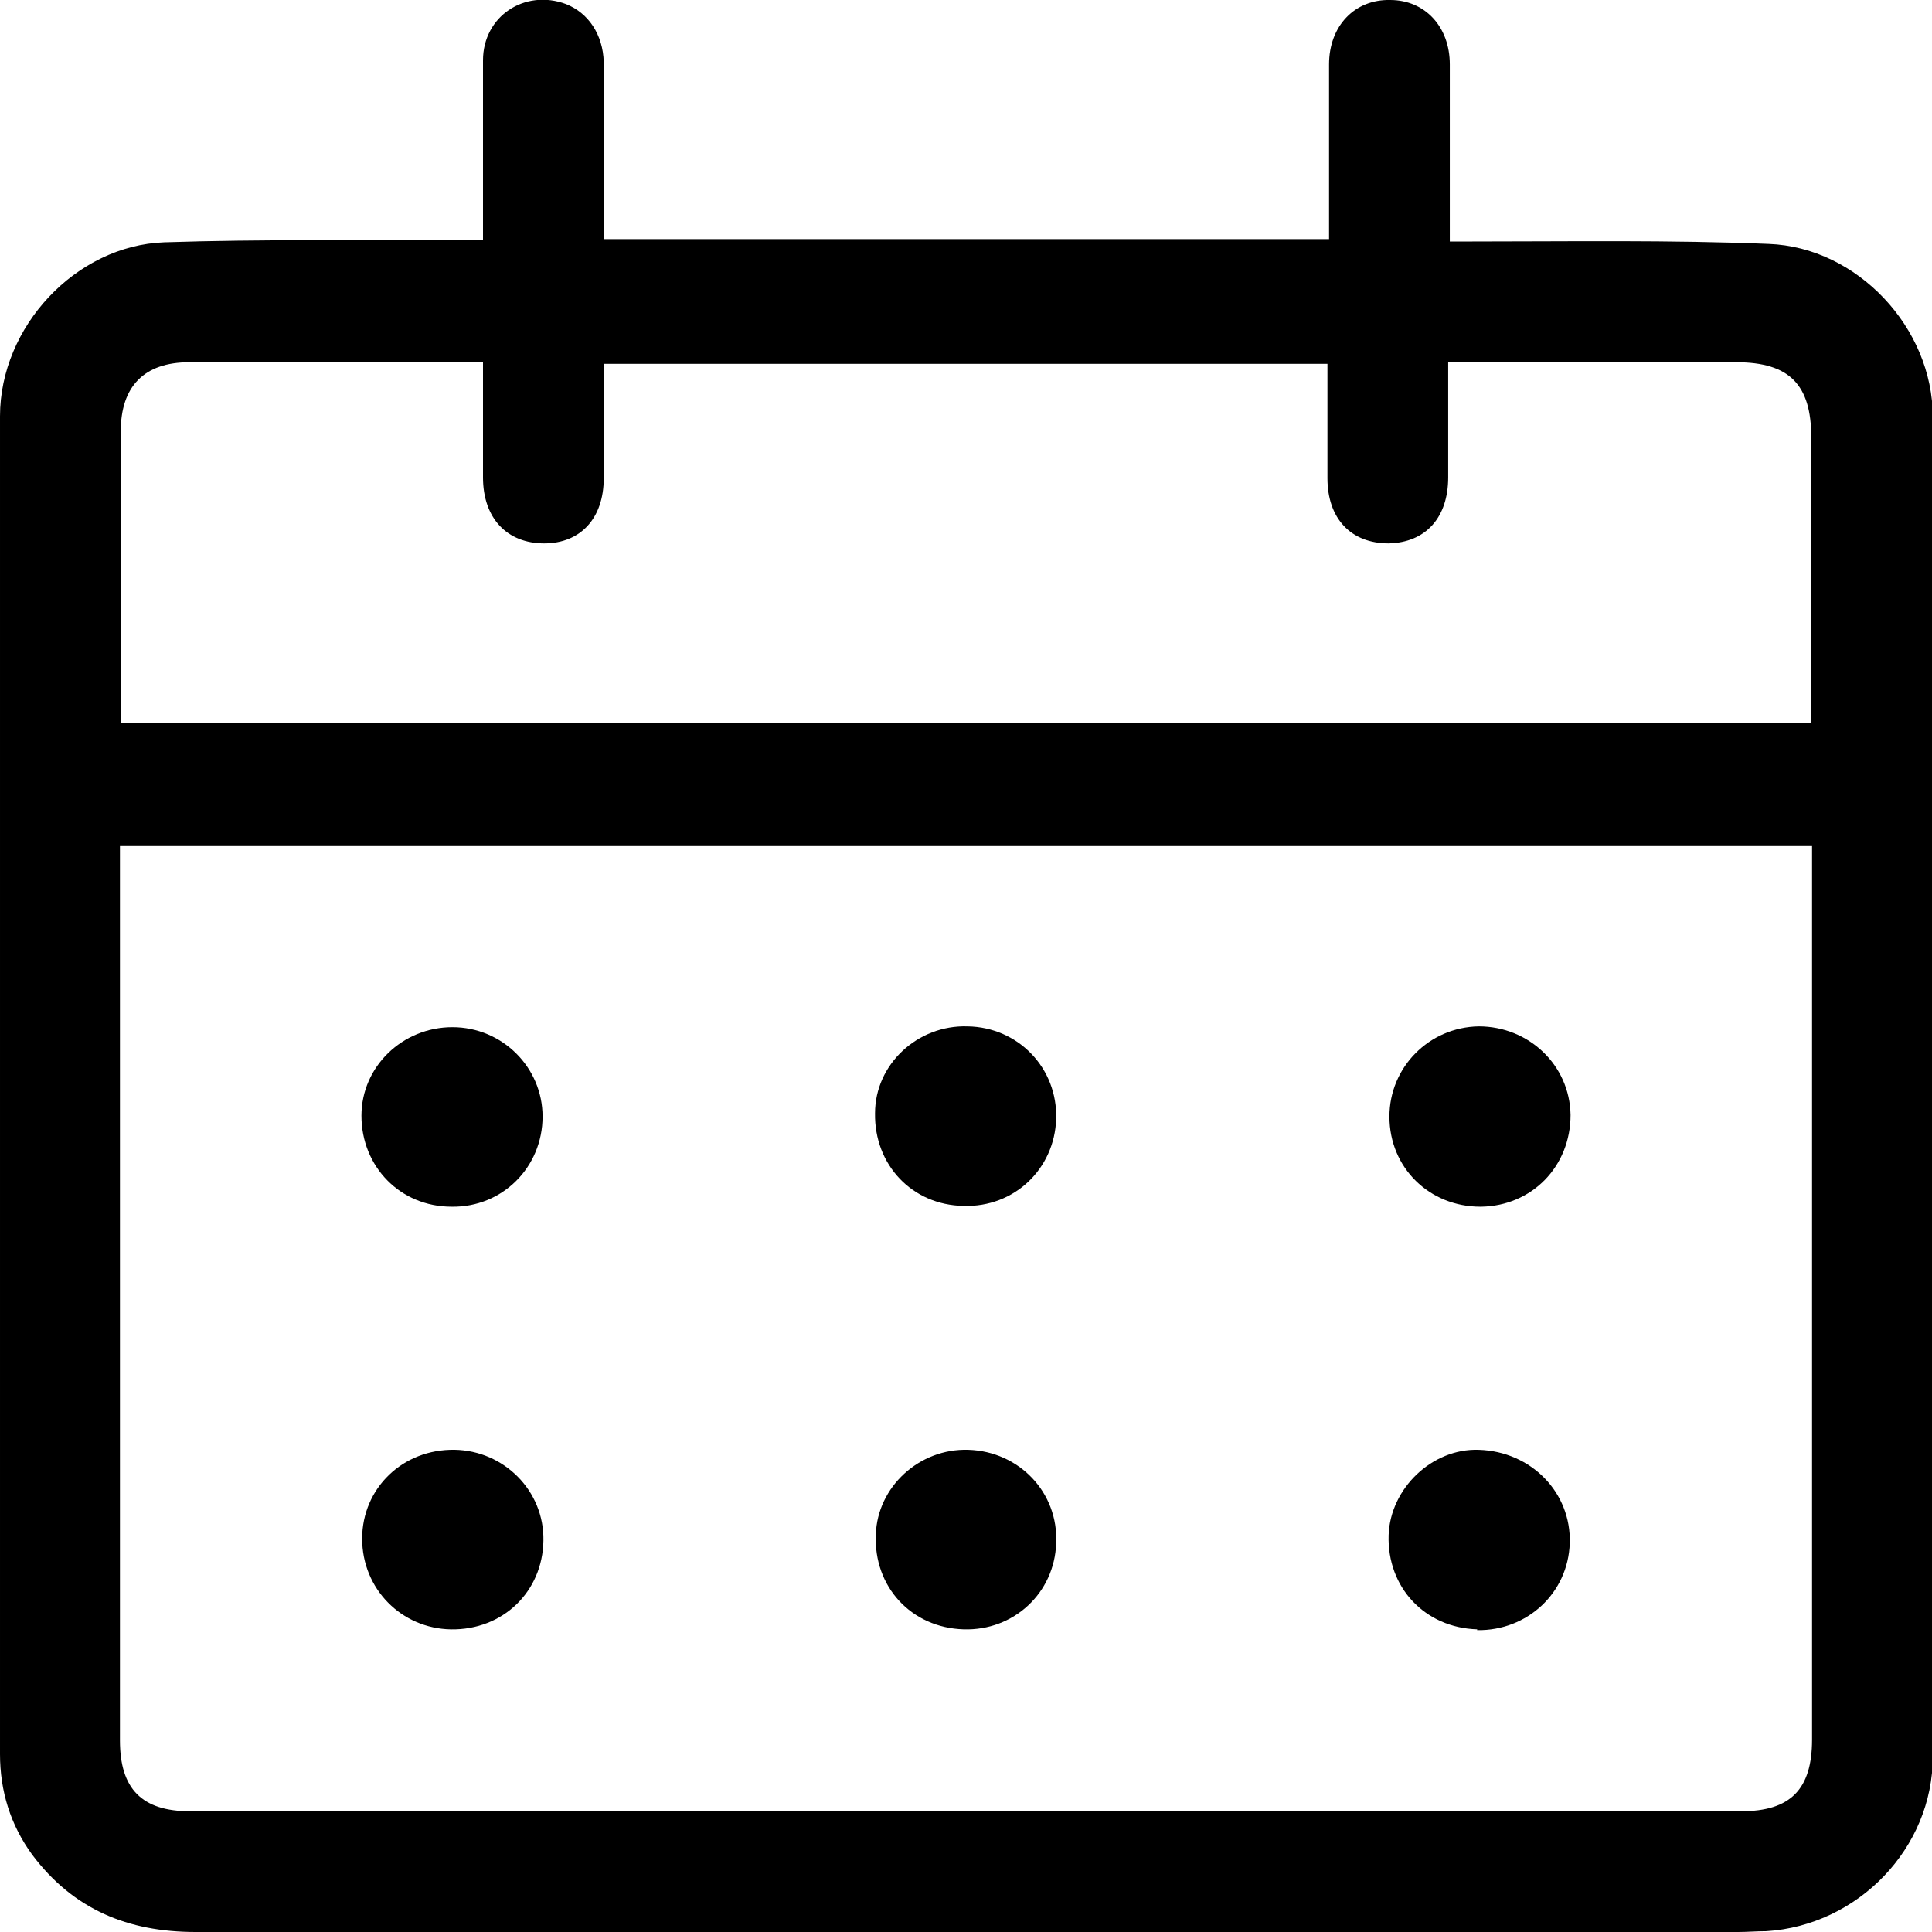
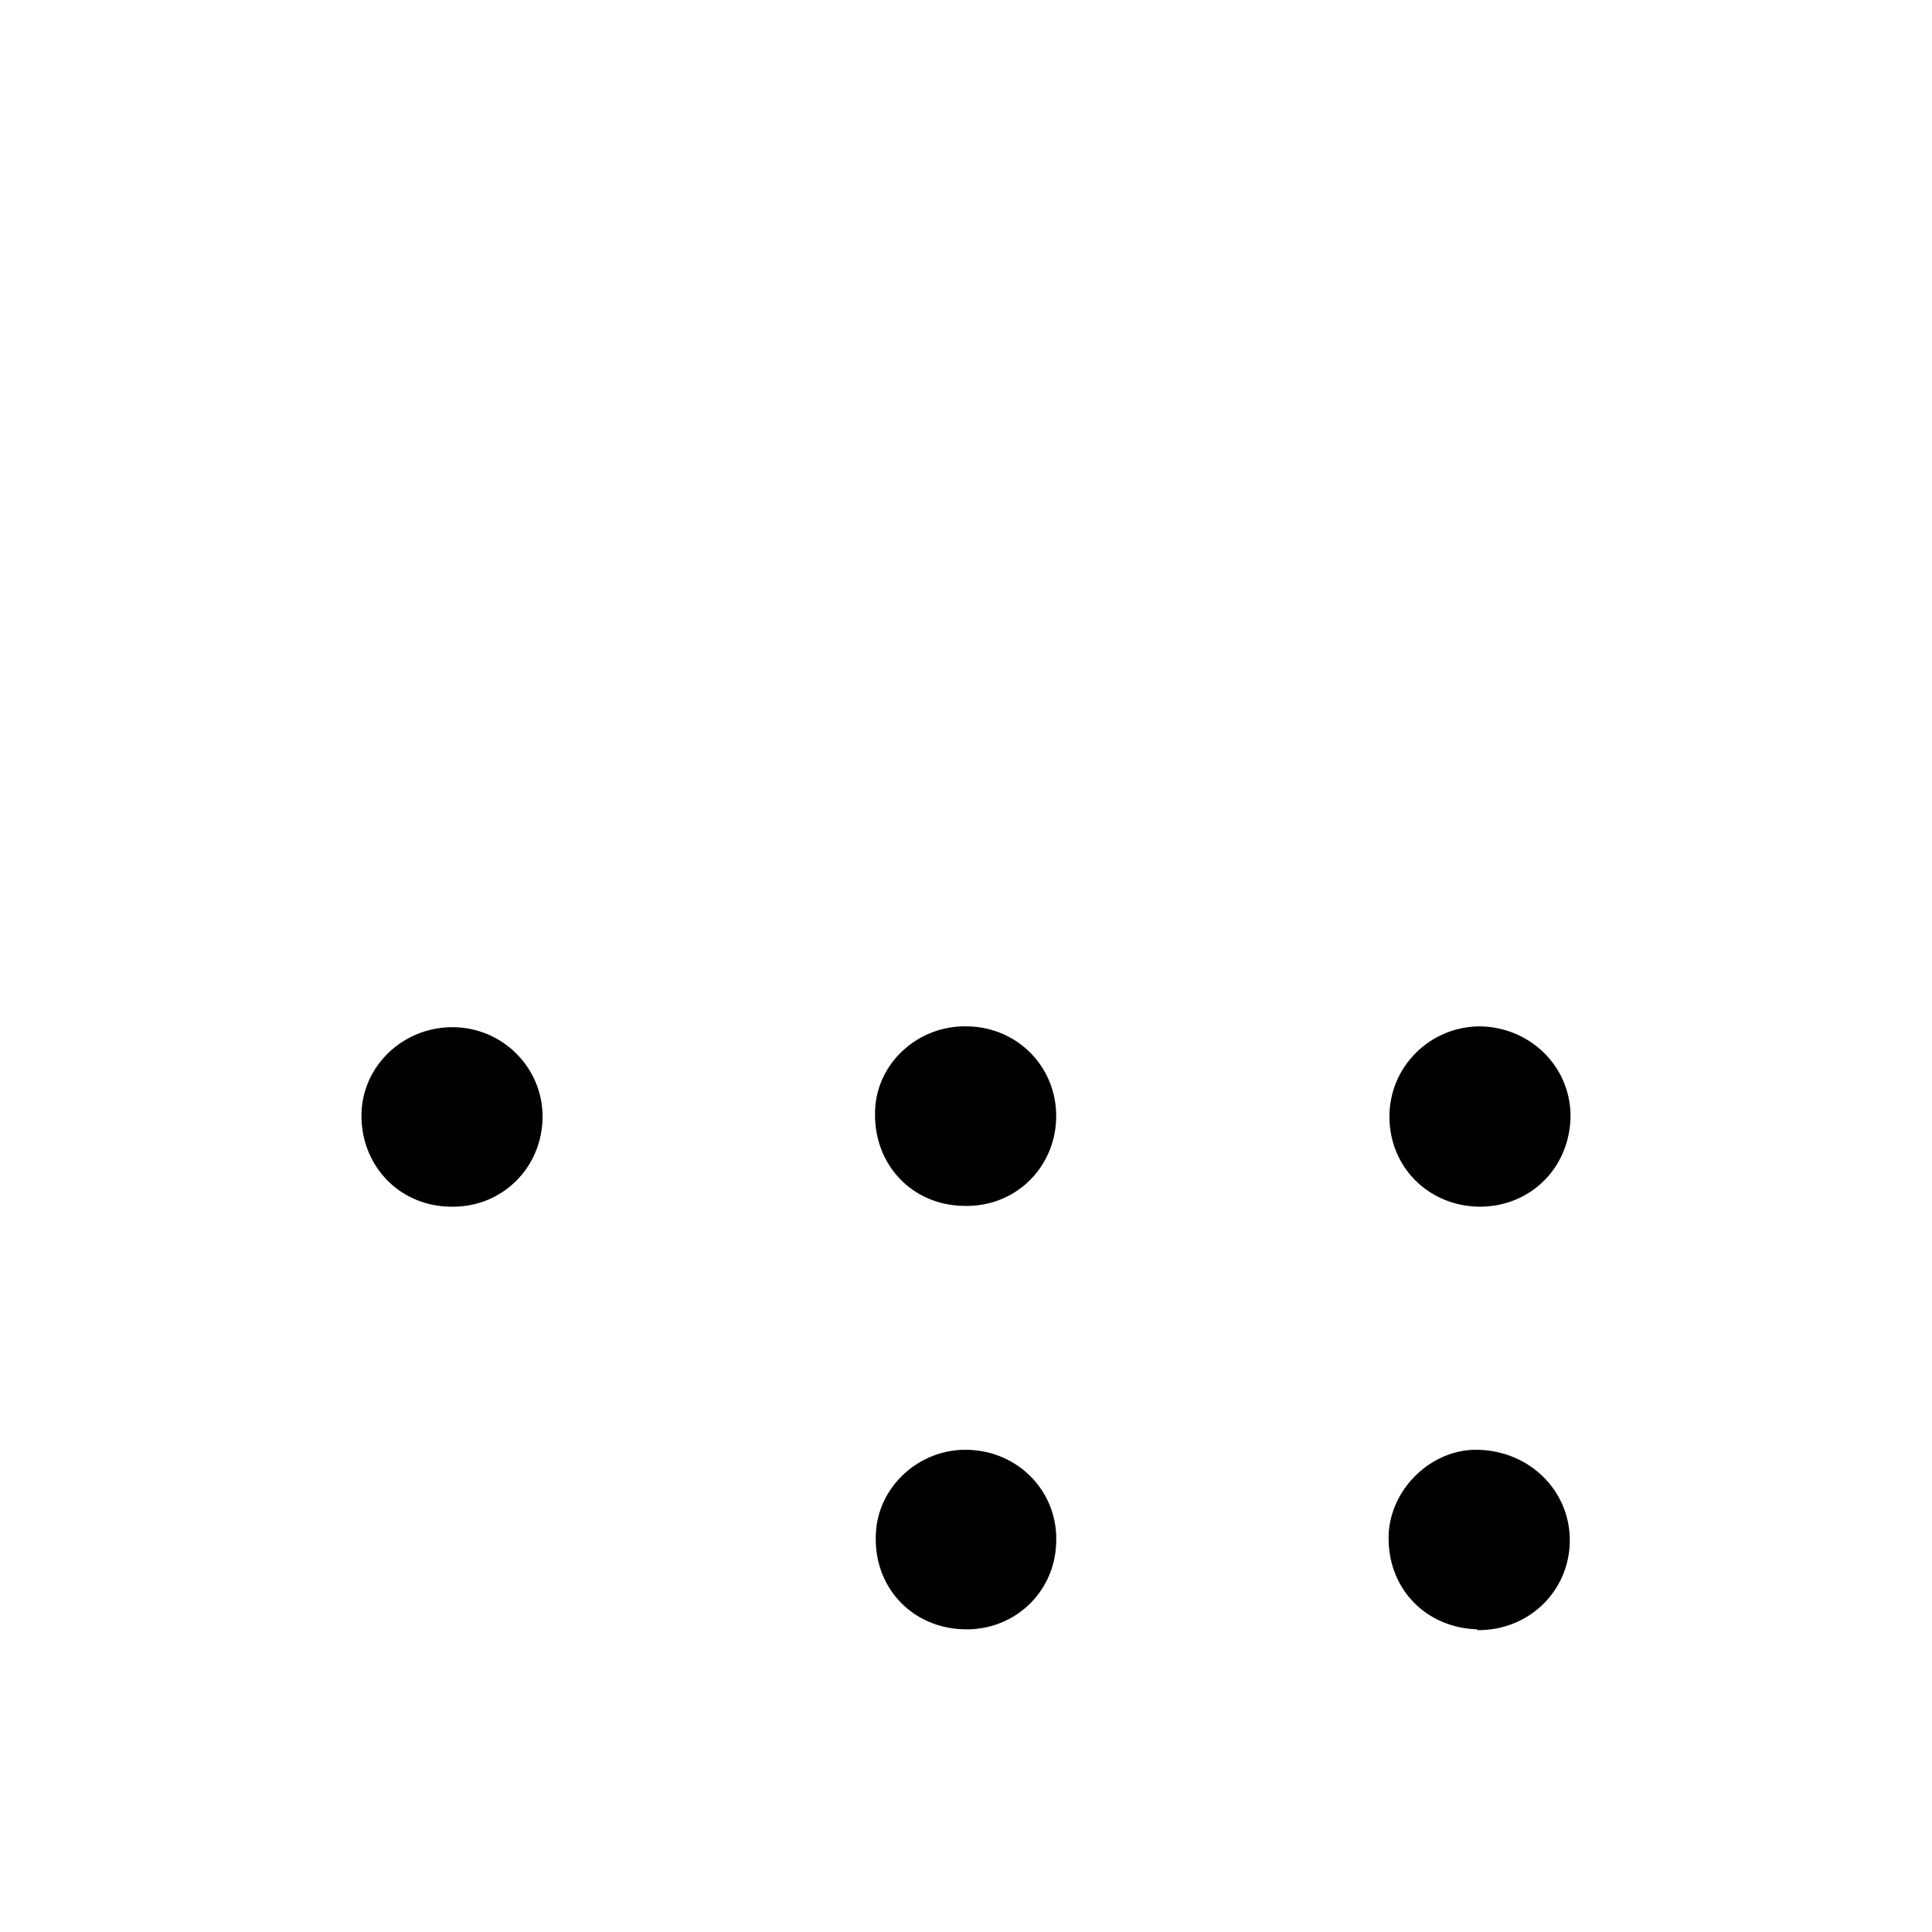
<svg xmlns="http://www.w3.org/2000/svg" id="Layer_1" data-name="Layer 1" viewBox="0 0 24 24">
  <defs>
    <style>      .cls-1 {        stroke-width: 0px;      }    </style>
  </defs>
-   <path class="cls-1" d="m6,2.99c0-.77,0-1.5,0-2.24,0-.55.52-.89,1.03-.7.28.11.46.38.47.72,0,.64,0,1.28,0,1.92,0,.09,0,.17,0,.28h9.01c0-.08,0-.17,0-.25,0-.64,0-1.28,0-1.92,0-.48.32-.81.76-.8.43,0,.74.33.74.8,0,.72,0,1.44,0,2.2.1,0,.19,0,.28,0,1.23,0,2.45-.02,3.68.03,1.1.04,2.04,1.04,2.04,2.15,0,5.55,0,11.1,0,16.64,0,1.14-.93,2.1-2.07,2.17-.12,0-.23.01-.35.01-6.39,0-12.77,0-19.16,0-.84,0-1.52-.28-2.03-.96-.27-.37-.4-.79-.4-1.25,0-5.54,0-11.08,0-16.62,0-1.11.94-2.12,2.04-2.16,1.21-.04,2.42-.02,3.63-.03.1,0,.2,0,.33,0ZM1.49,10.51v.26c0,3.62,0,7.23,0,10.85,0,.6.27.88.87.88,6.42,0,12.85,0,19.27,0,.61,0,.88-.27.88-.89,0-3.62,0-7.23,0-10.85v-.25H1.49Zm0-1.53h21.01c0-.1,0-.19,0-.27,0-1.09,0-2.19,0-3.28,0-.65-.27-.93-.93-.93-1.11,0-2.22,0-3.33,0-.08,0-.15,0-.25,0,0,.49,0,.96,0,1.43,0,.5-.28.81-.74.82-.47,0-.76-.31-.76-.81,0-.47,0-.94,0-1.42H7.5c0,.48,0,.95,0,1.42,0,.5-.29.81-.74.81-.46,0-.76-.31-.76-.82,0-.47,0-.93,0-1.43-.34,0-.66,0-.98,0-.89,0-1.78,0-2.67,0-.56,0-.85.3-.85.86,0,.25,0,.5,0,.75,0,.95,0,1.91,0,2.88Z" />
  <path class="cls-1" d="m5.61,14.99c-.64,0-1.12-.5-1.12-1.13,0-.61.51-1.1,1.13-1.1.62,0,1.12.5,1.12,1.11,0,.63-.5,1.13-1.13,1.12Z" />
  <path class="cls-1" d="m12.02,12.75c.63.01,1.12.52,1.1,1.15-.02.62-.52,1.1-1.15,1.08-.64-.01-1.11-.51-1.1-1.15,0-.61.53-1.1,1.15-1.08Z" />
  <path class="cls-1" d="m18.39,14.99c-.63,0-1.13-.48-1.13-1.12,0-.61.49-1.11,1.11-1.12.62,0,1.13.48,1.14,1.1,0,.64-.48,1.13-1.11,1.14Z" />
-   <path class="cls-1" d="m5.66,20.24c-.62.02-1.13-.45-1.16-1.07-.03-.63.45-1.14,1.09-1.16.62-.02,1.14.46,1.16,1.07.02.64-.45,1.14-1.09,1.16Z" />
  <path class="cls-1" d="m11.97,20.24c-.65-.02-1.12-.53-1.09-1.18.02-.59.54-1.07,1.15-1.05.63.02,1.12.53,1.09,1.16-.02.62-.53,1.09-1.15,1.07Z" />
  <path class="cls-1" d="m18.35,20.24c-.65-.02-1.12-.52-1.1-1.17.02-.58.54-1.08,1.12-1.06.65.02,1.15.53,1.13,1.16-.02.62-.53,1.09-1.15,1.08Z" />
</svg>